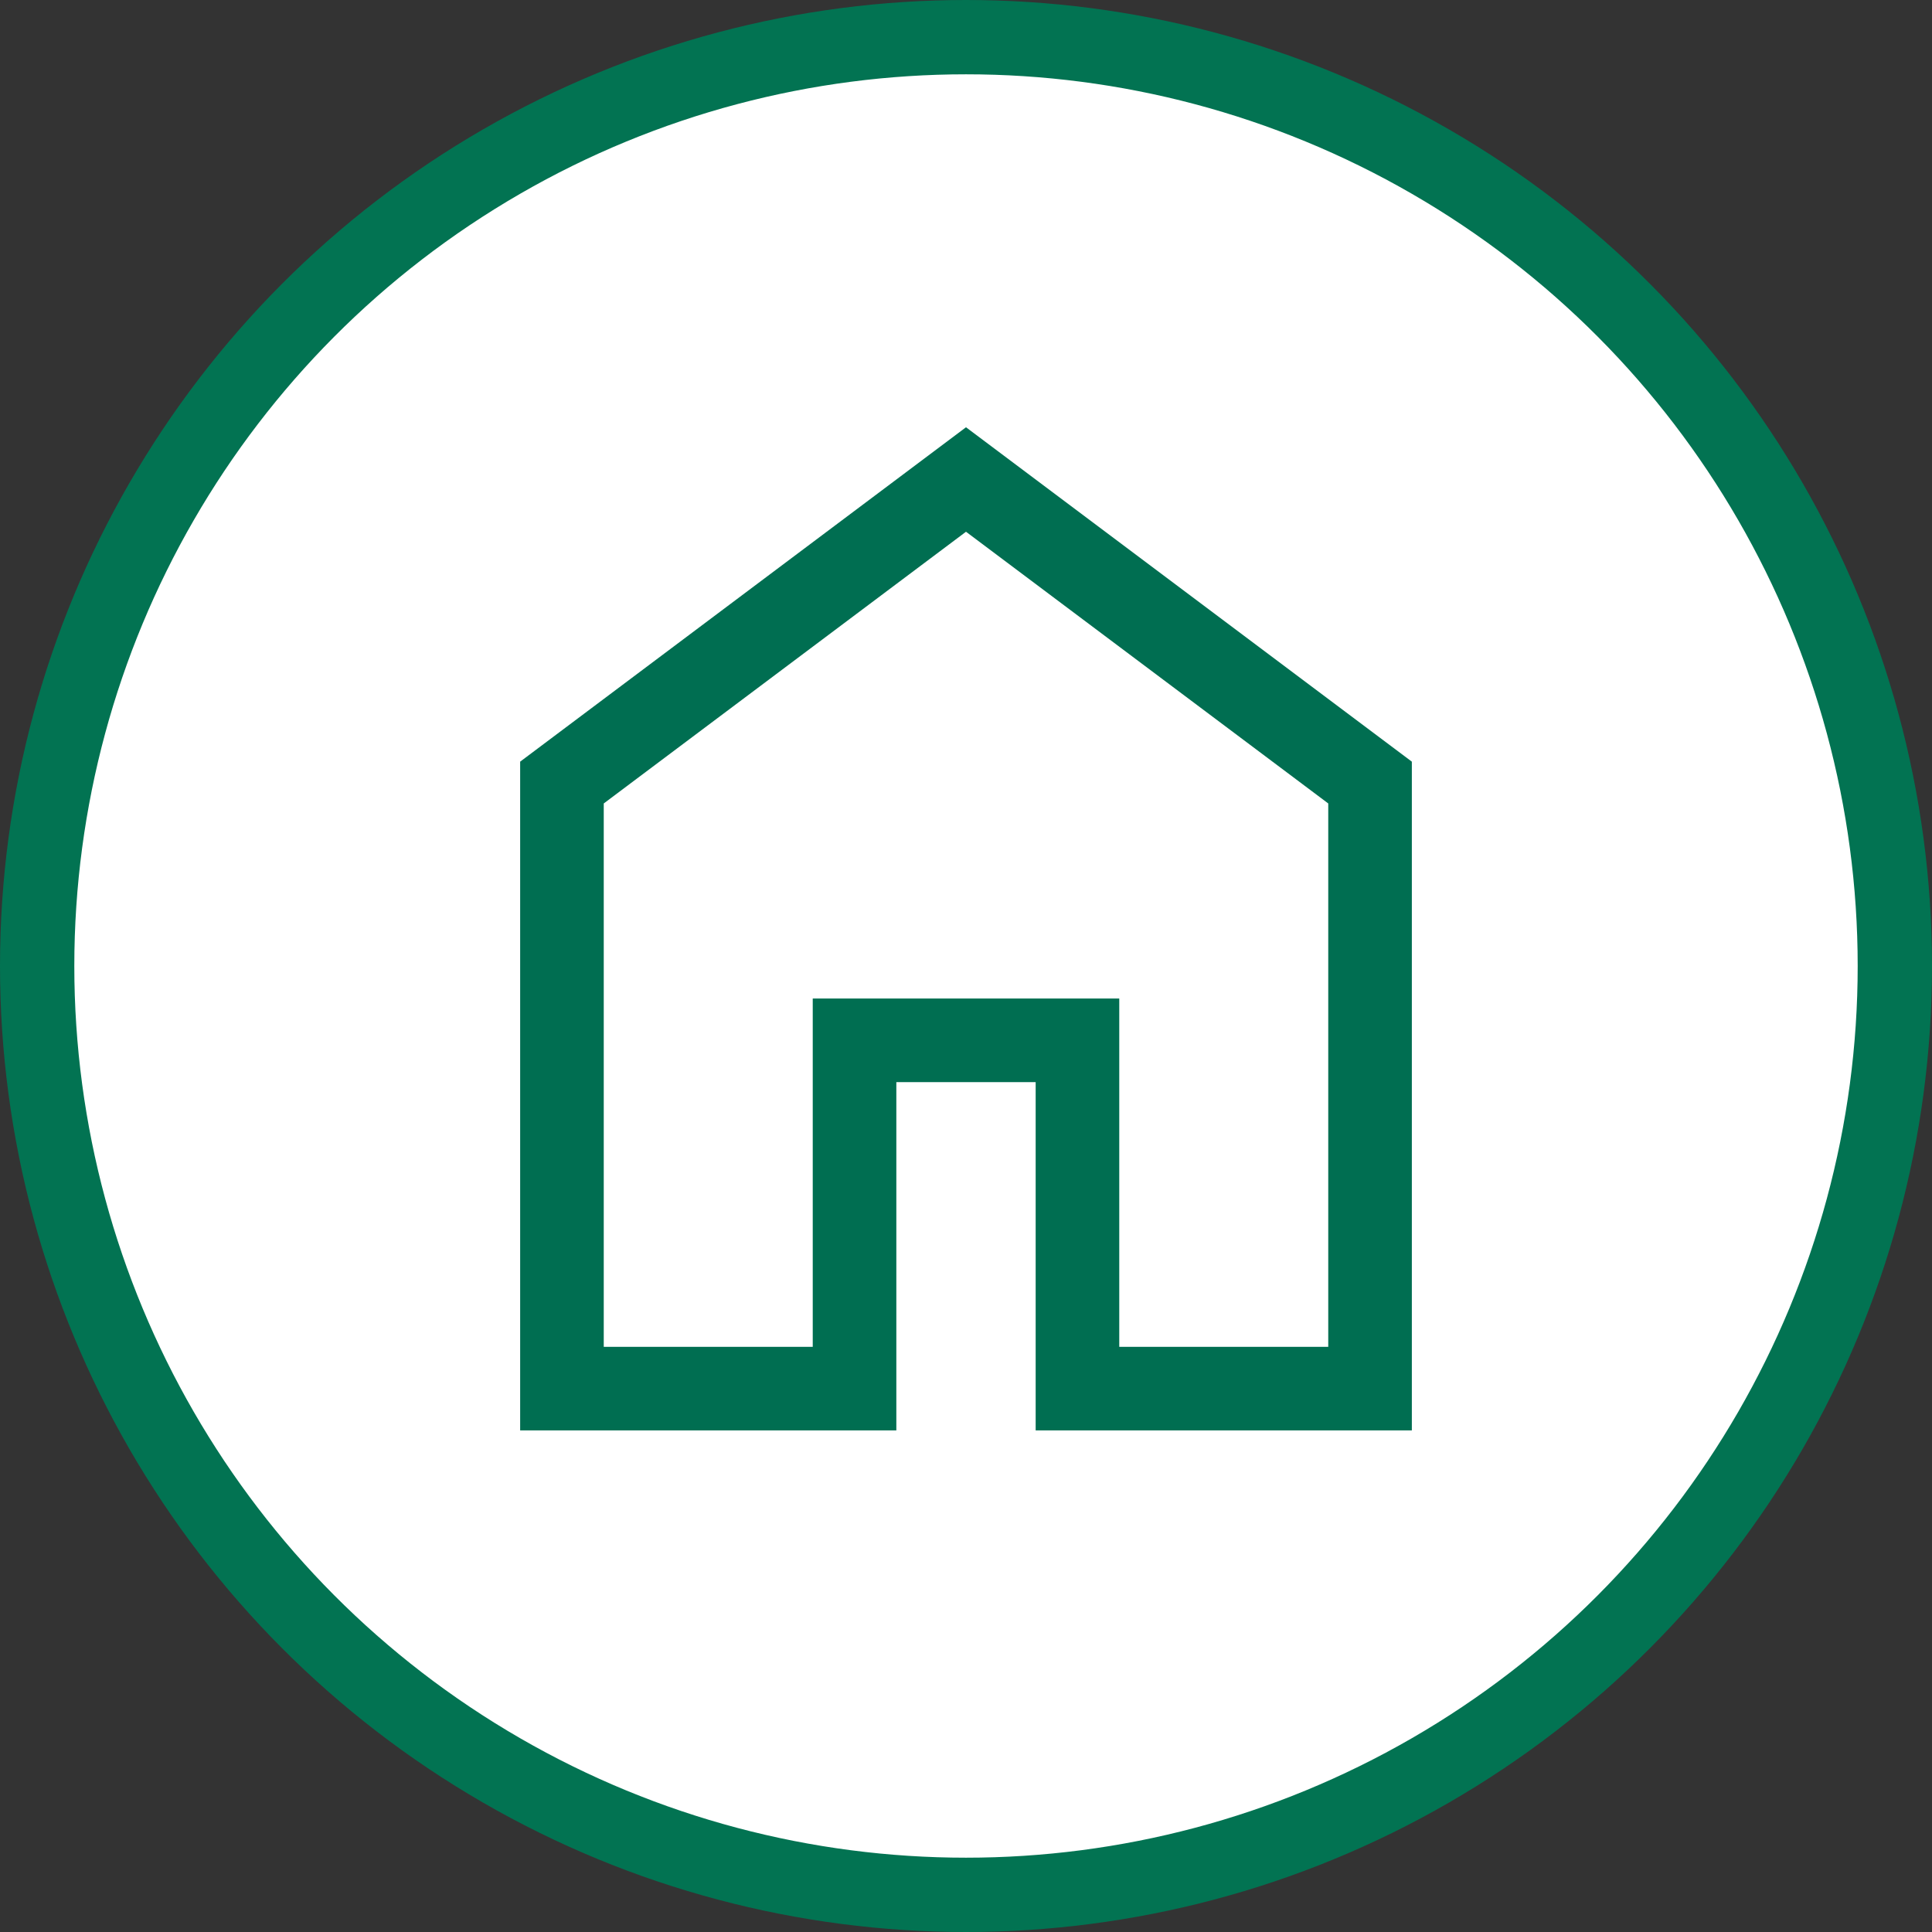
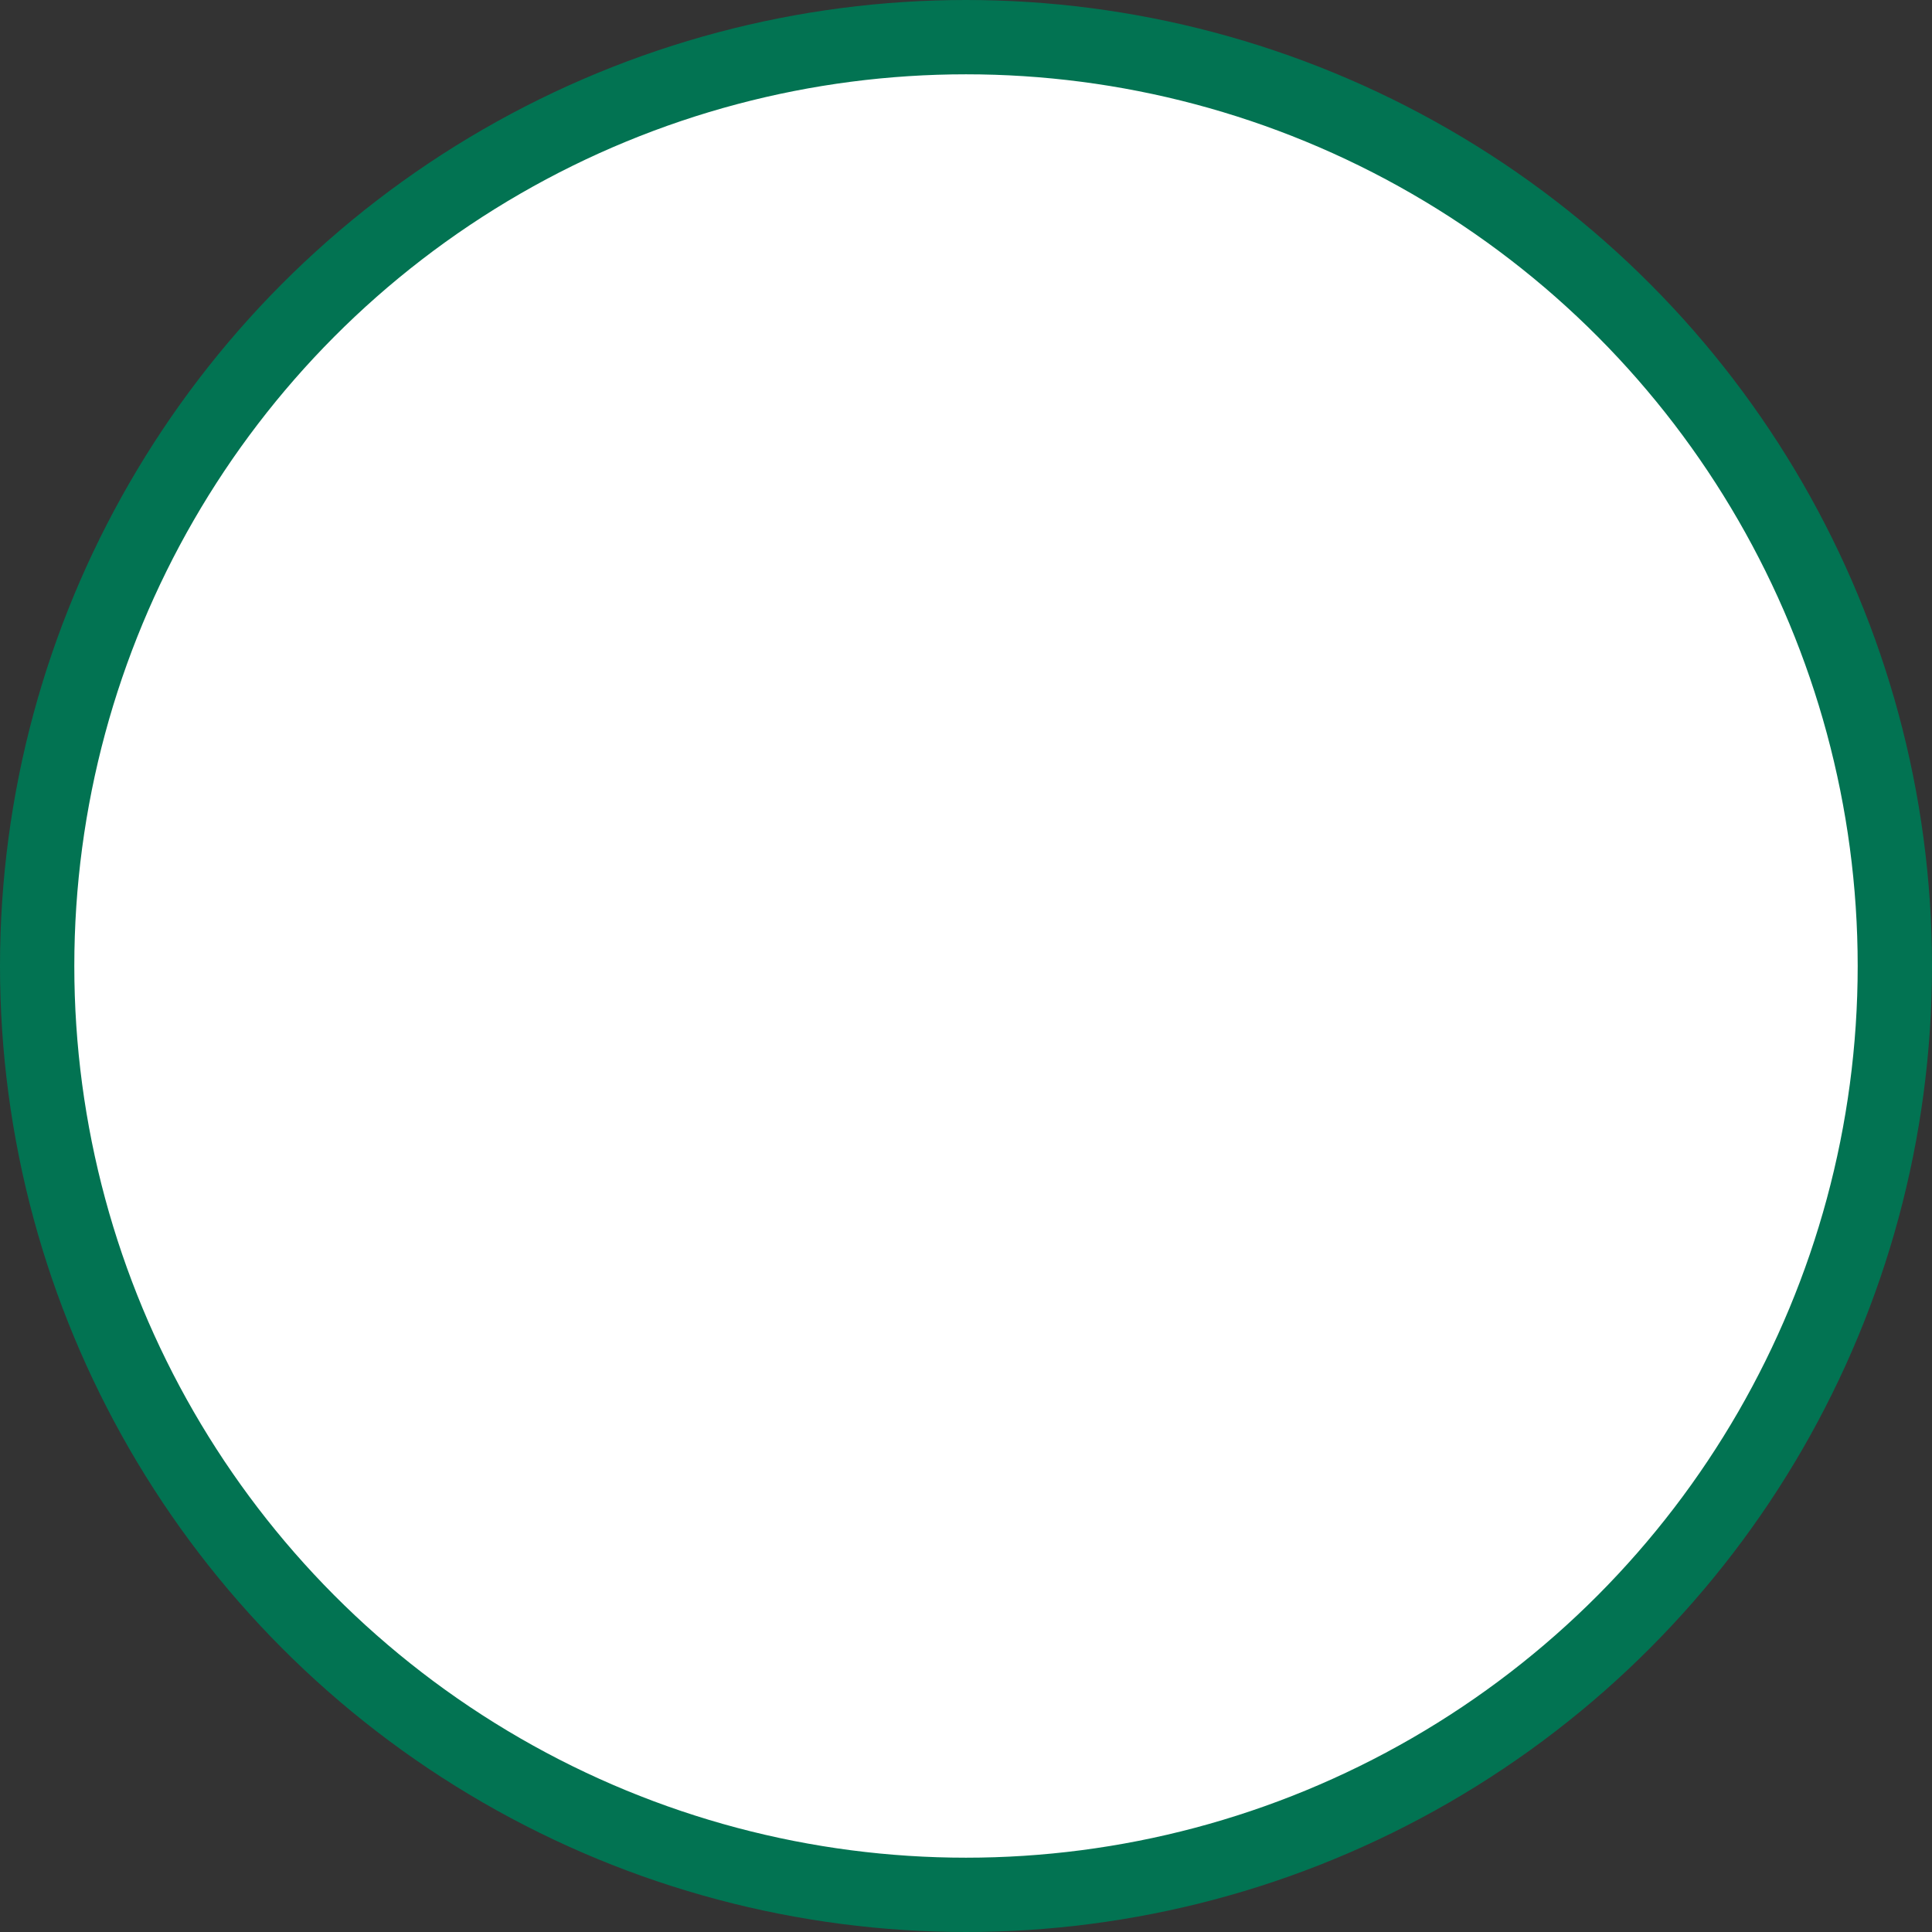
<svg xmlns="http://www.w3.org/2000/svg" width="52" height="52" viewBox="0 0 52 52" fill="none">
  <rect x="0" y="0" width="52" height="52" fill="#333333" stroke="none" />
  <circle cx="26" cy="26" r="25" fill="white" stroke="#027352" stroke-width="2" />
-   <path d="M16.25 36.25H21.875V26.875H30.125V36.25H35.75V21.625L26 14.312L16.25 21.625V36.25ZM14 38.5V20.5L26 11.5L38 20.5V38.5H27.875V29.125H24.125V38.5H14Z" fill="#006E51" />
</svg>